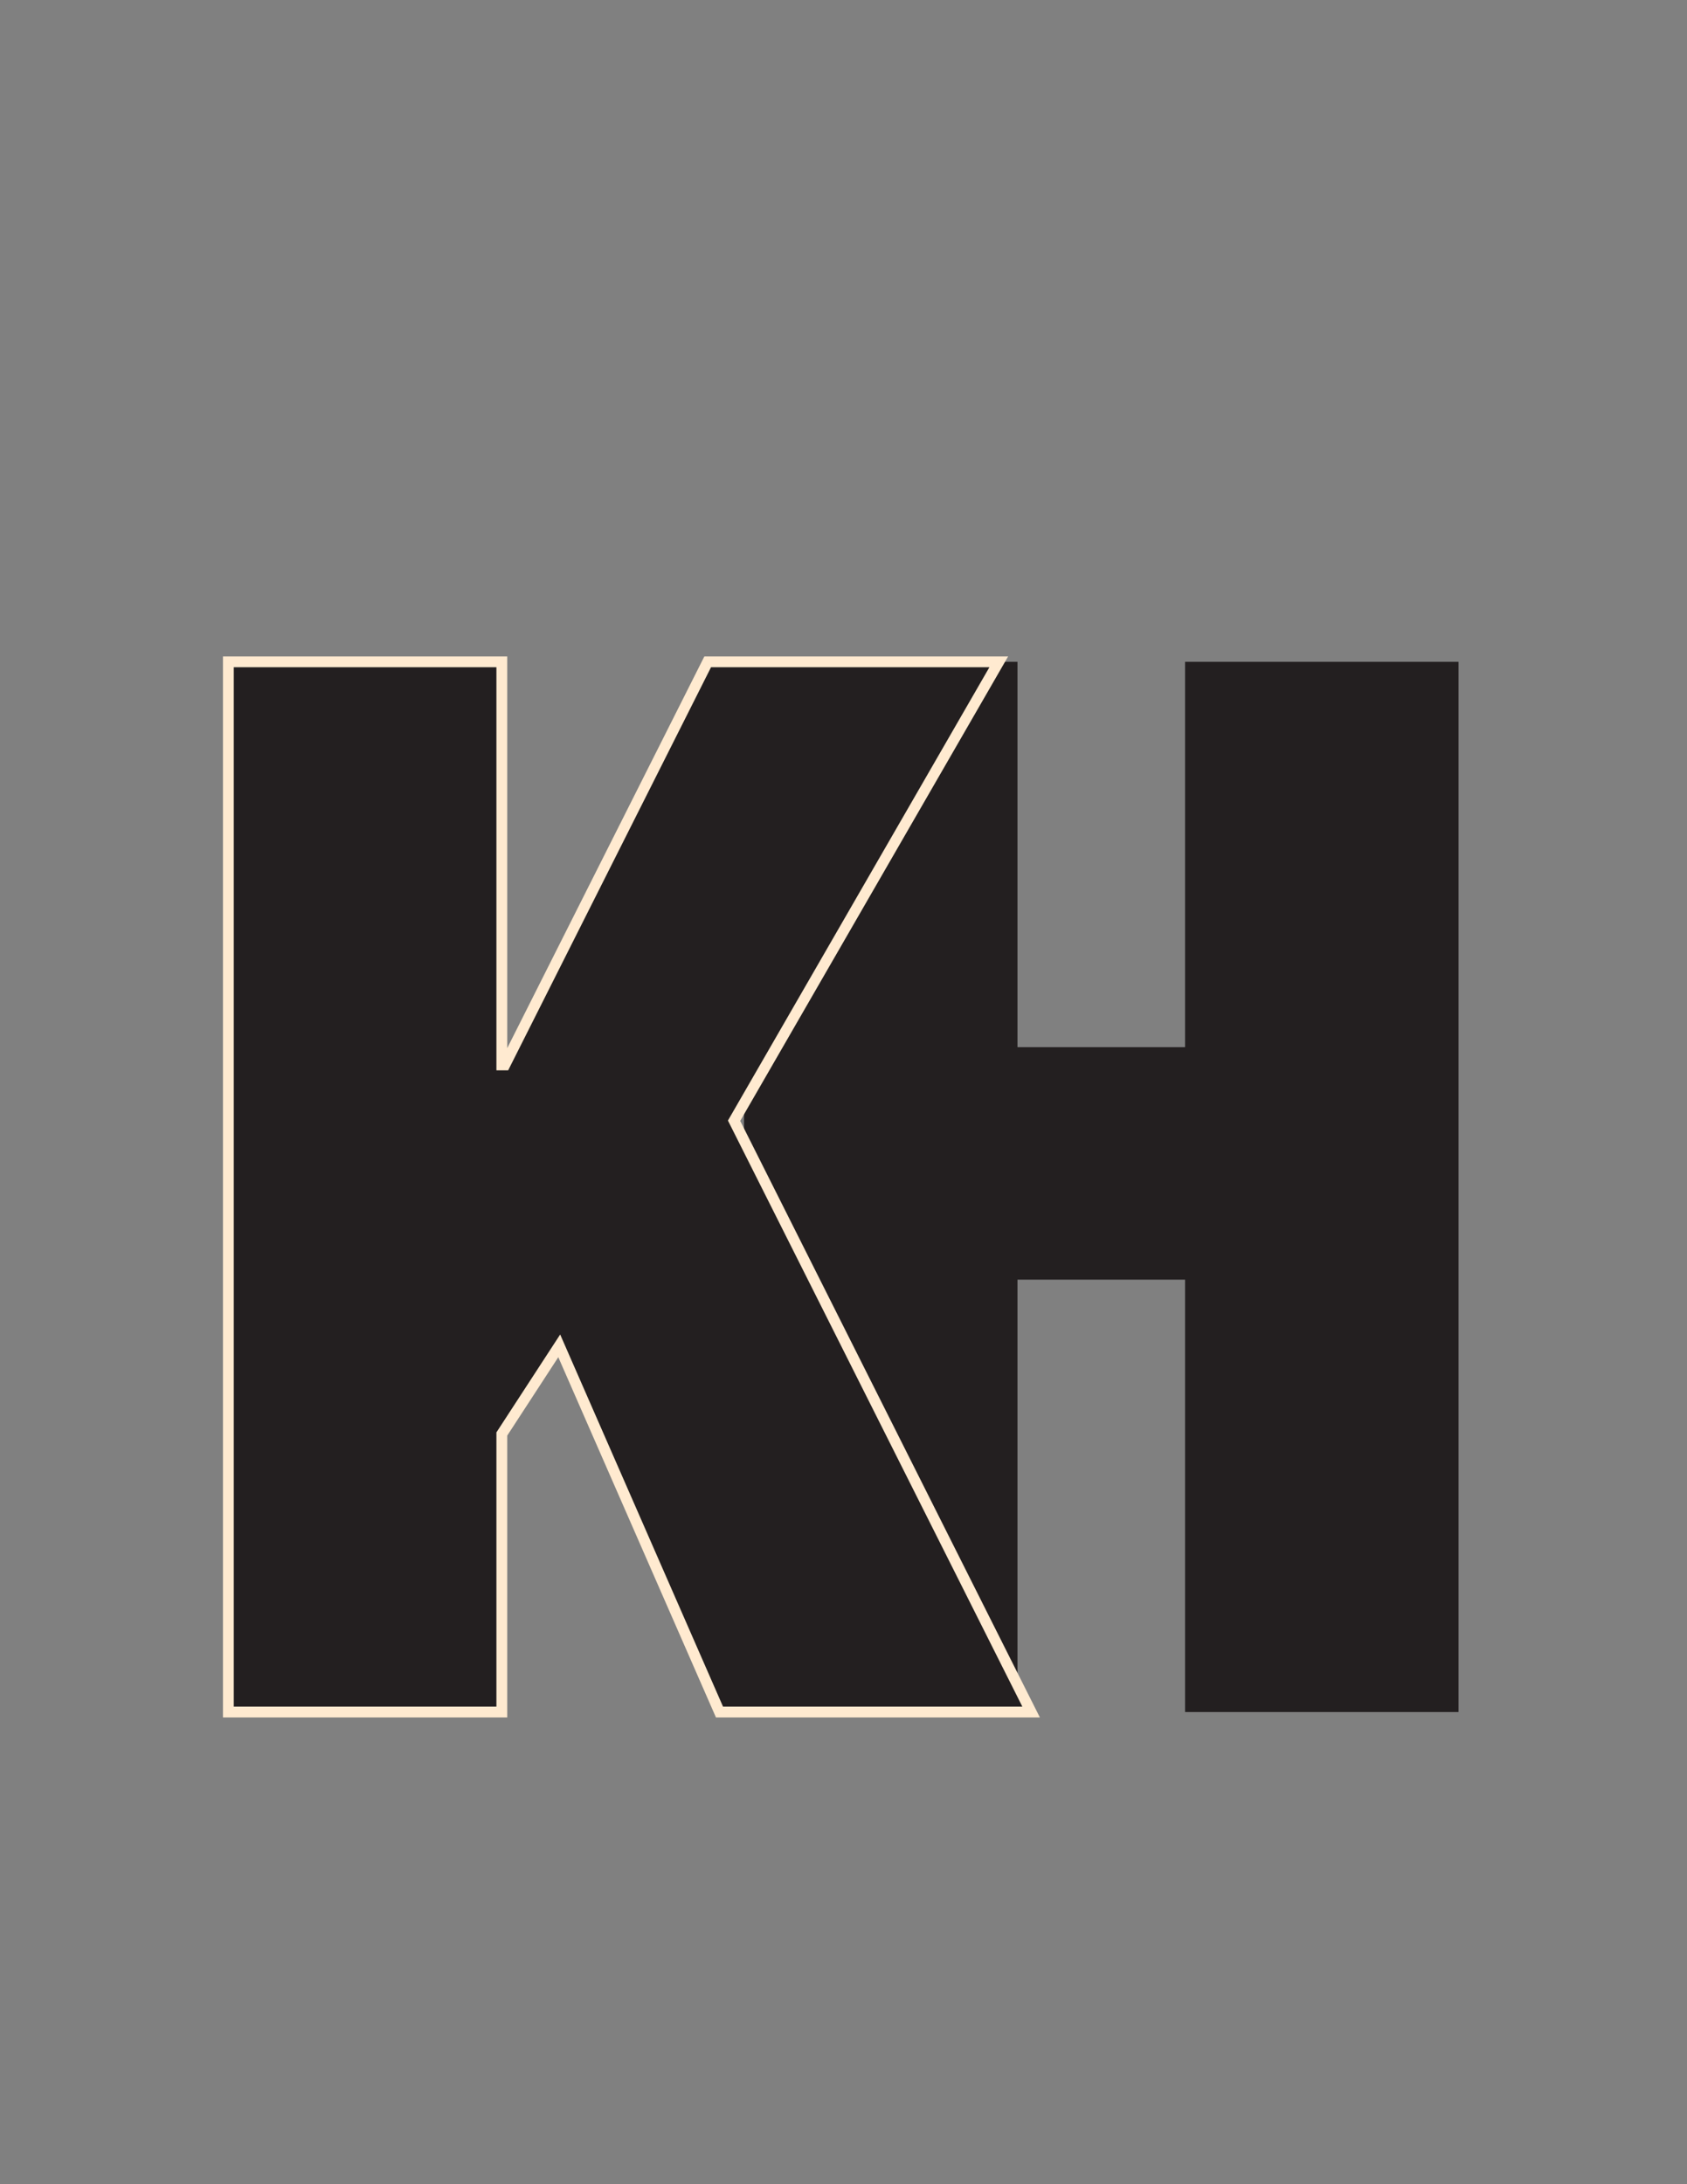
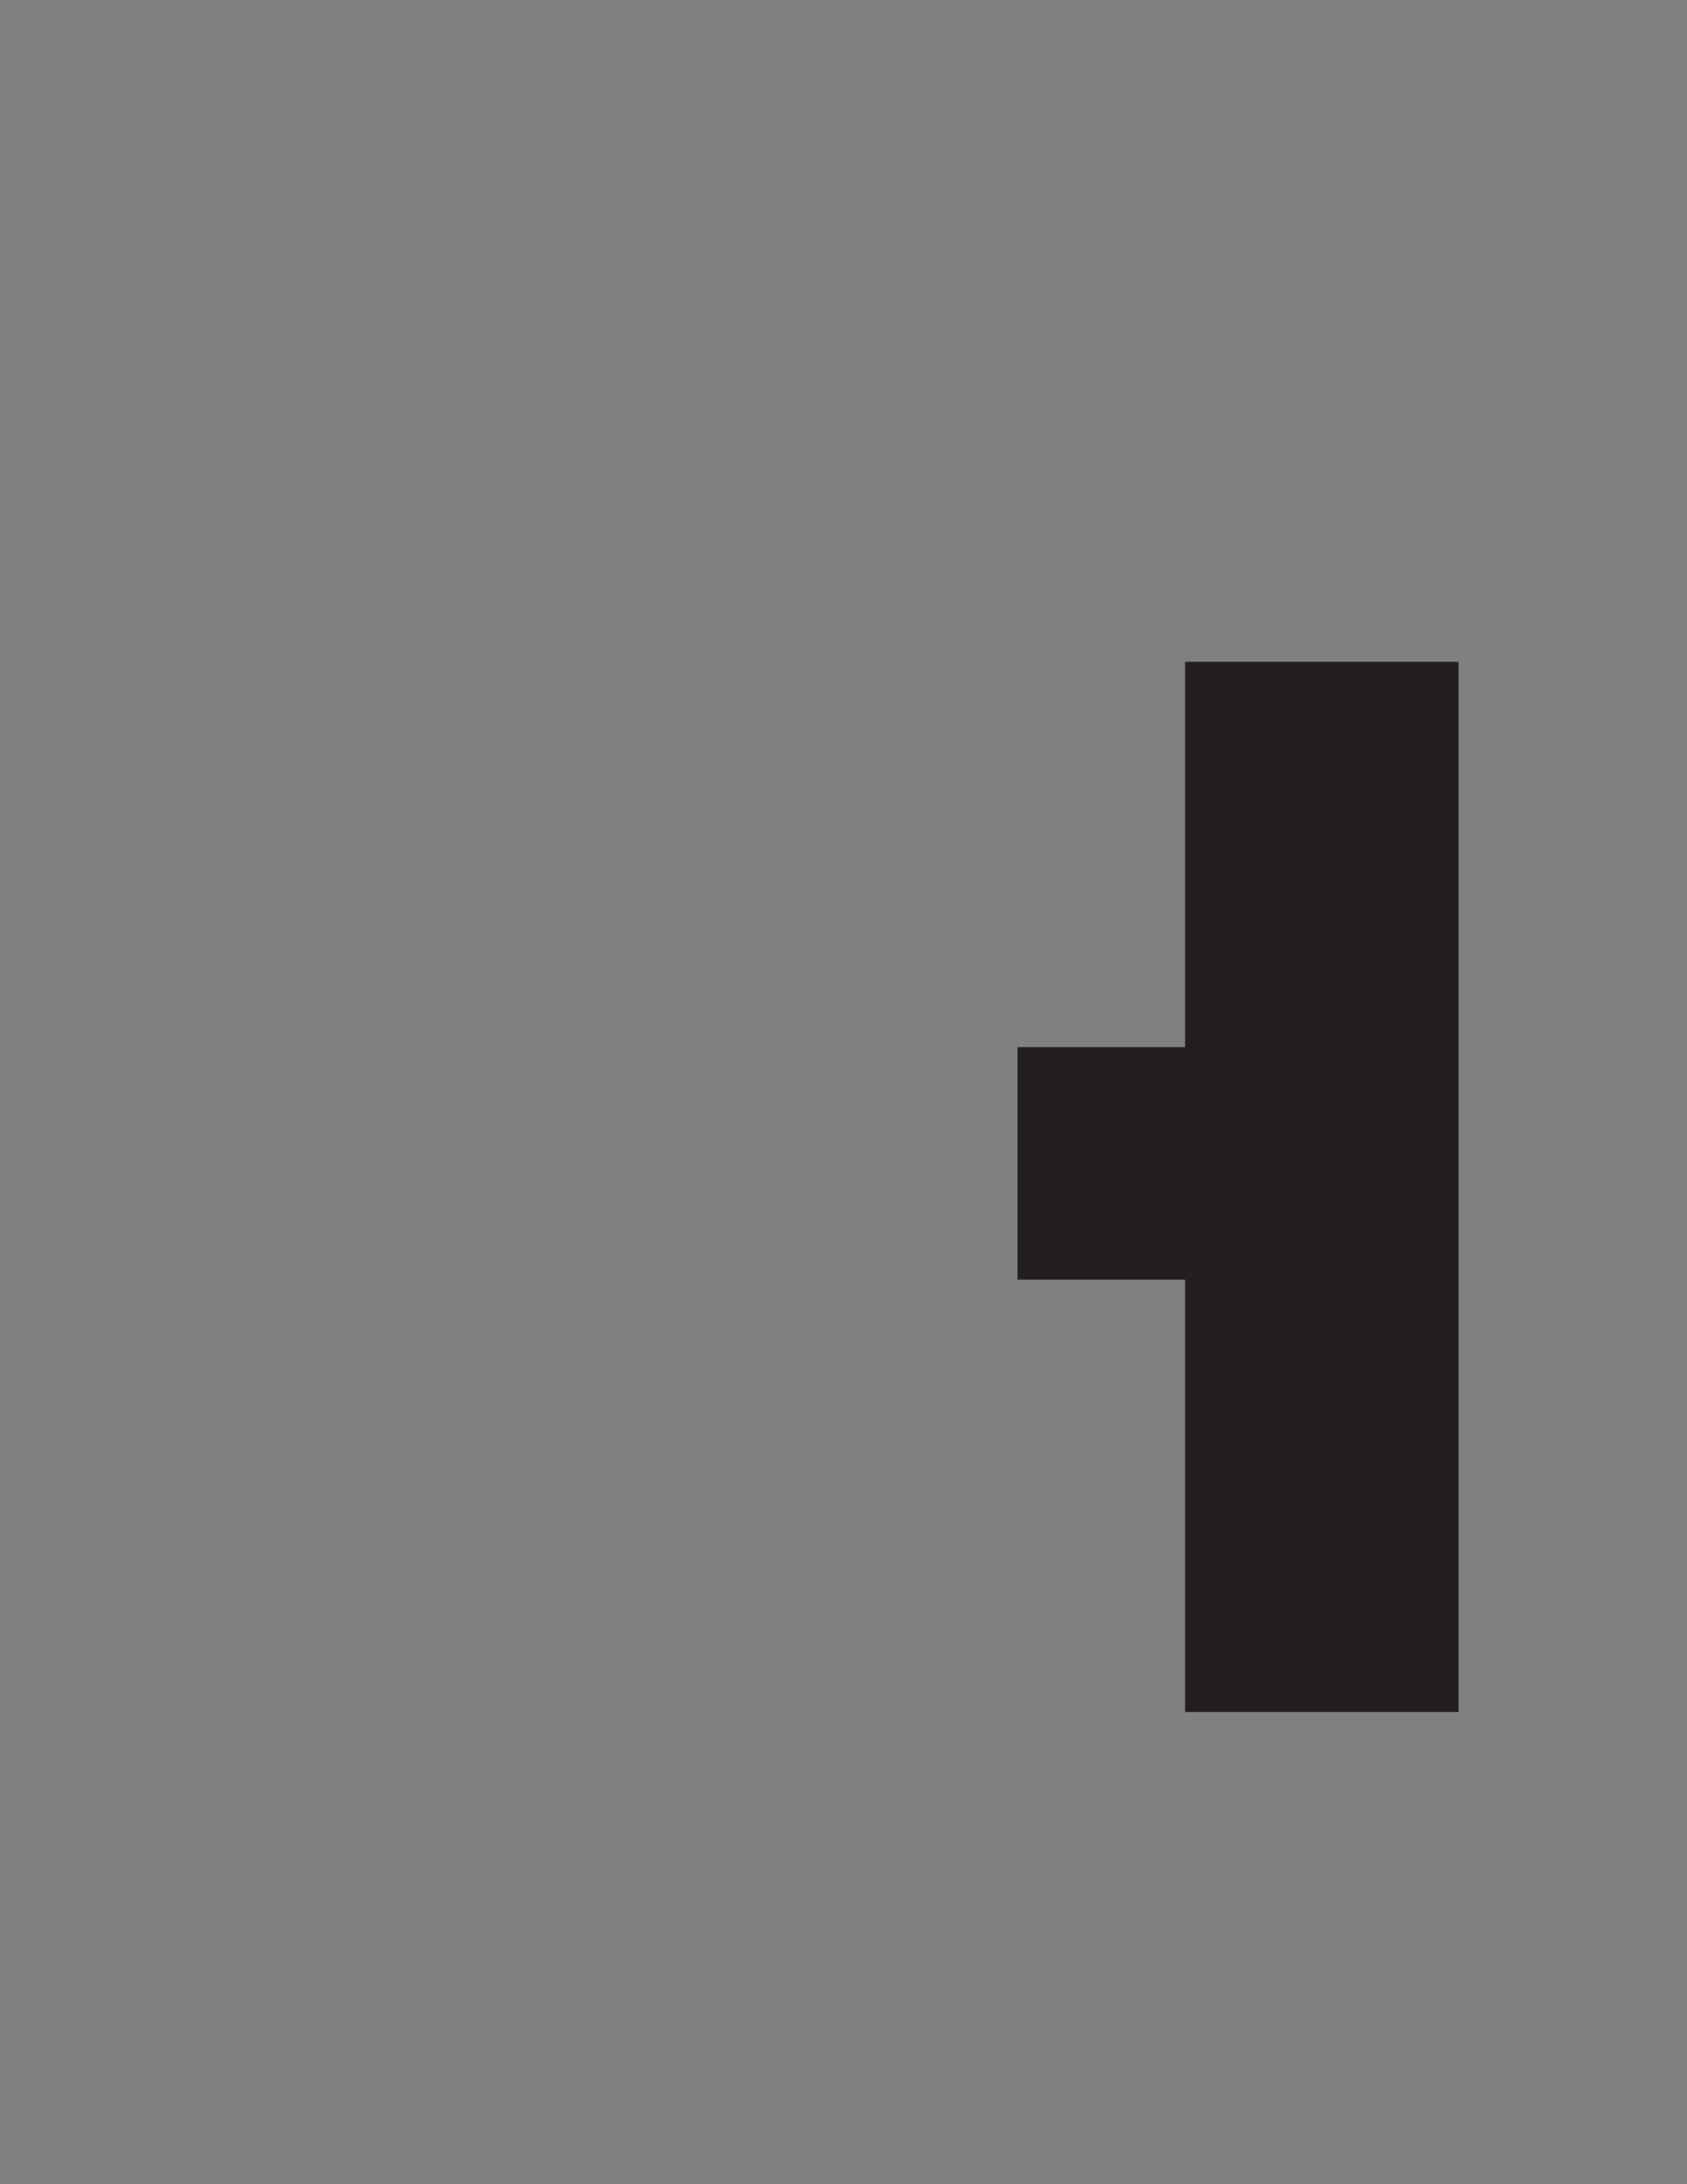
<svg xmlns="http://www.w3.org/2000/svg" id="Layer_1" viewBox="0 0 156.02 201.9">
  <rect x="0" y="0" width="156.02" height="201.9" fill="#808080" stroke="none" />
  <defs>
    <style>.cls-1,.cls-2{fill:#231f20;}.cls-2{stroke:#ffead0;stroke-miterlimit:10;}</style>
  </defs>
-   <path class="cls-1" d="M94.1,61.18v35.62h15.5v-35.62h25.29v97.08h-25.29v-39.97h-15.5v39.97h-25.29V61.18h25.29Z" />
-   <path class="cls-2" d="M46.41,61.18v37.26h.28l18.76-37.26h26.92l-24.48,42.42,27.47,54.66h-28.82l-14.82-33.85-5.31,8.15v25.7h-25.29V61.18h25.29Z" />
+   <path class="cls-1" d="M94.1,61.18v35.62h15.5v-35.62h25.29v97.08h-25.29v-39.97h-15.5v39.97h-25.29h25.29Z" />
</svg>